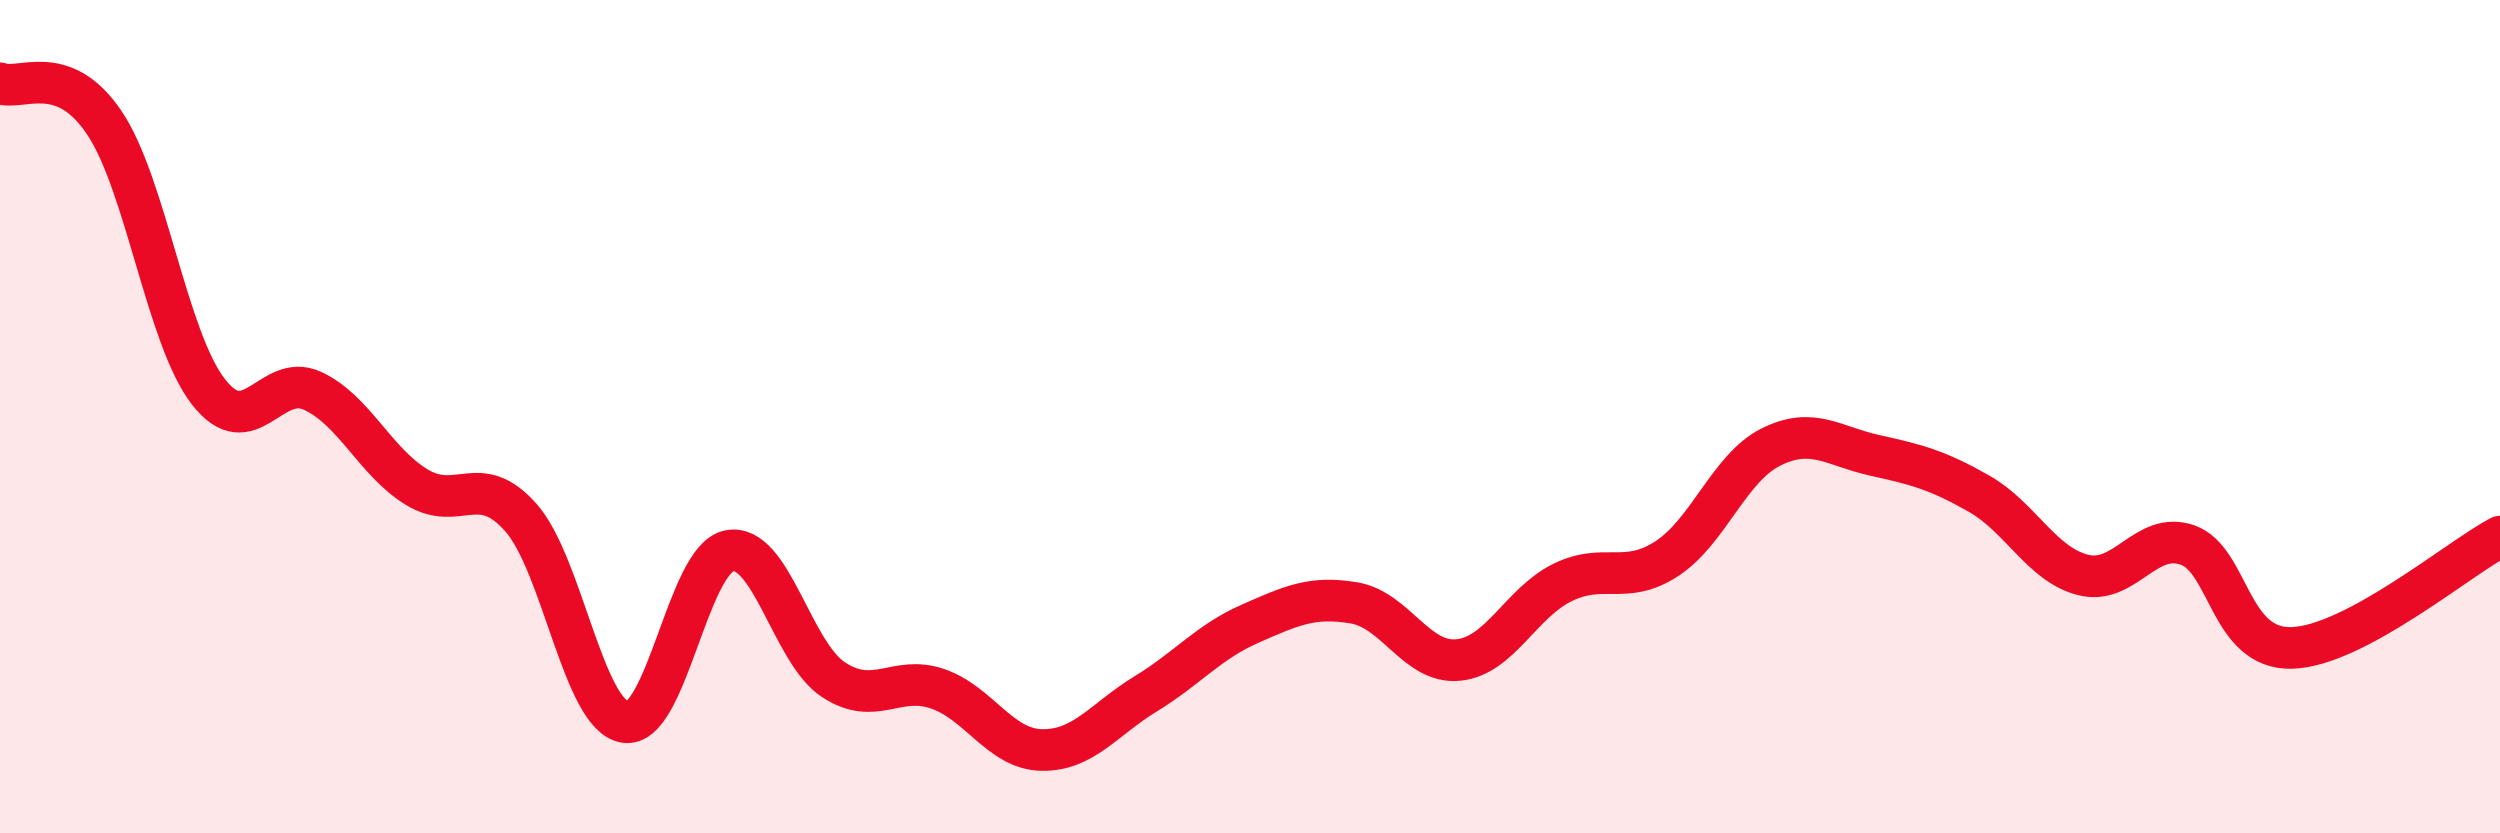
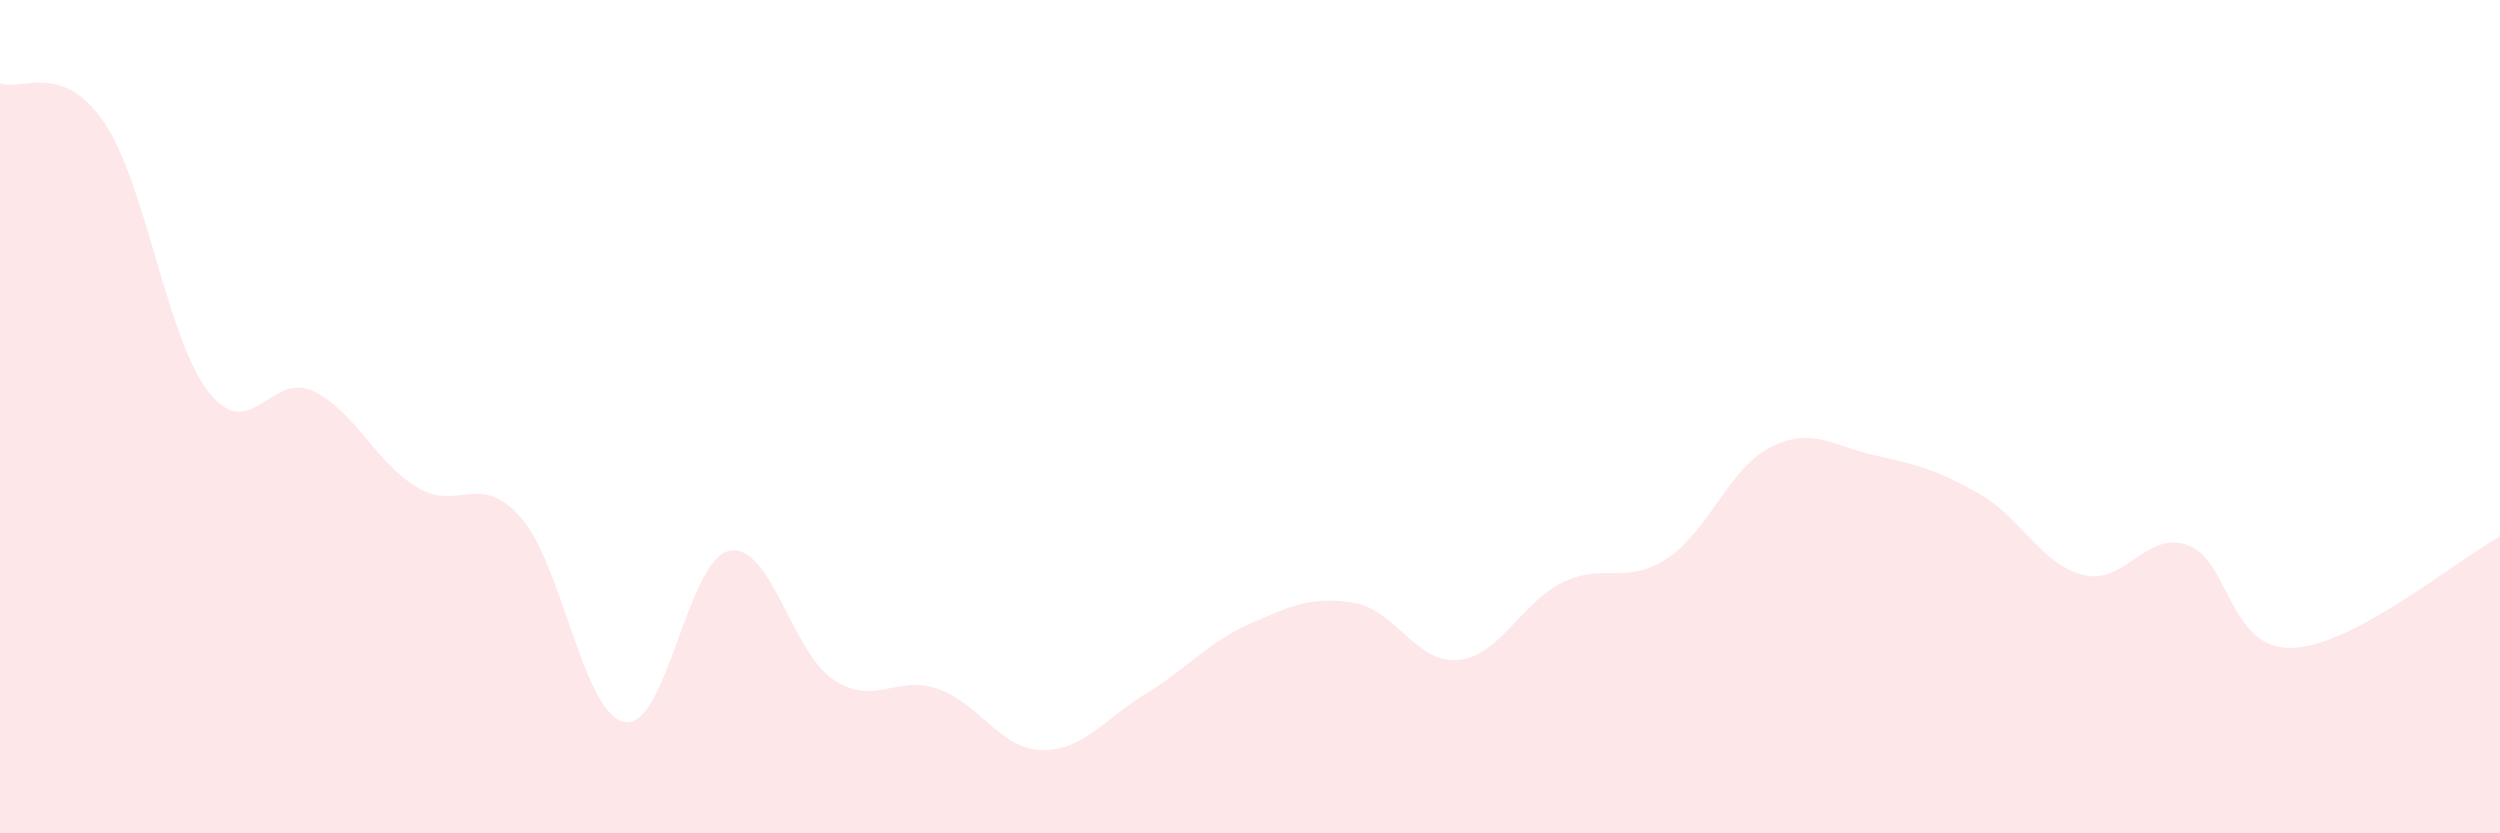
<svg xmlns="http://www.w3.org/2000/svg" width="60" height="20" viewBox="0 0 60 20">
  <path d="M 0,2 C 0.5,2.19 1.5,1.46 2.5,2.94 C 3.5,4.42 4,8.11 5,9.4 C 6,10.69 6.5,8.92 7.5,9.38 C 8.5,9.84 9,11.08 10,11.69 C 11,12.3 11.5,11.29 12.5,12.42 C 13.5,13.55 14,17.17 15,17.33 C 16,17.49 16.5,13.42 17.5,13.22 C 18.5,13.02 19,15.65 20,16.31 C 21,16.97 21.5,16.19 22.5,16.53 C 23.5,16.87 24,17.98 25,18 C 26,18.02 26.5,17.26 27.5,16.65 C 28.5,16.04 29,15.41 30,14.97 C 31,14.53 31.5,14.3 32.5,14.47 C 33.5,14.64 34,15.94 35,15.84 C 36,15.74 36.5,14.47 37.5,13.98 C 38.5,13.49 39,14.06 40,13.41 C 41,12.76 41.5,11.23 42.5,10.73 C 43.5,10.23 44,10.71 45,10.93 C 46,11.15 46.5,11.28 47.5,11.85 C 48.5,12.42 49,13.55 50,13.8 C 51,14.05 51.5,12.73 52.5,13.08 C 53.5,13.43 53.5,15.59 55,15.55 C 56.5,15.51 59,13.41 60,12.88L60 20L0 20Z" fill="#EB0A25" opacity="0.1" stroke-linecap="round" stroke-linejoin="round" />
-   <path d="M 0,2 C 0.5,2.19 1.5,1.46 2.5,2.94 C 3.5,4.42 4,8.11 5,9.4 C 6,10.69 6.5,8.92 7.5,9.38 C 8.5,9.84 9,11.08 10,11.69 C 11,12.3 11.5,11.29 12.5,12.42 C 13.5,13.55 14,17.17 15,17.33 C 16,17.49 16.5,13.42 17.5,13.22 C 18.5,13.02 19,15.65 20,16.31 C 21,16.97 21.5,16.19 22.5,16.53 C 23.5,16.87 24,17.98 25,18 C 26,18.02 26.5,17.26 27.5,16.65 C 28.5,16.04 29,15.41 30,14.97 C 31,14.53 31.5,14.3 32.5,14.47 C 33.5,14.64 34,15.94 35,15.84 C 36,15.74 36.5,14.47 37.5,13.98 C 38.5,13.49 39,14.06 40,13.41 C 41,12.76 41.5,11.23 42.5,10.73 C 43.5,10.23 44,10.71 45,10.93 C 46,11.15 46.5,11.28 47.5,11.85 C 48.5,12.42 49,13.55 50,13.8 C 51,14.05 51.5,12.73 52.5,13.08 C 53.5,13.43 53.5,15.59 55,15.55 C 56.5,15.51 59,13.41 60,12.88" stroke="#EB0A25" stroke-width="1" fill="none" stroke-linecap="round" stroke-linejoin="round" />
</svg>